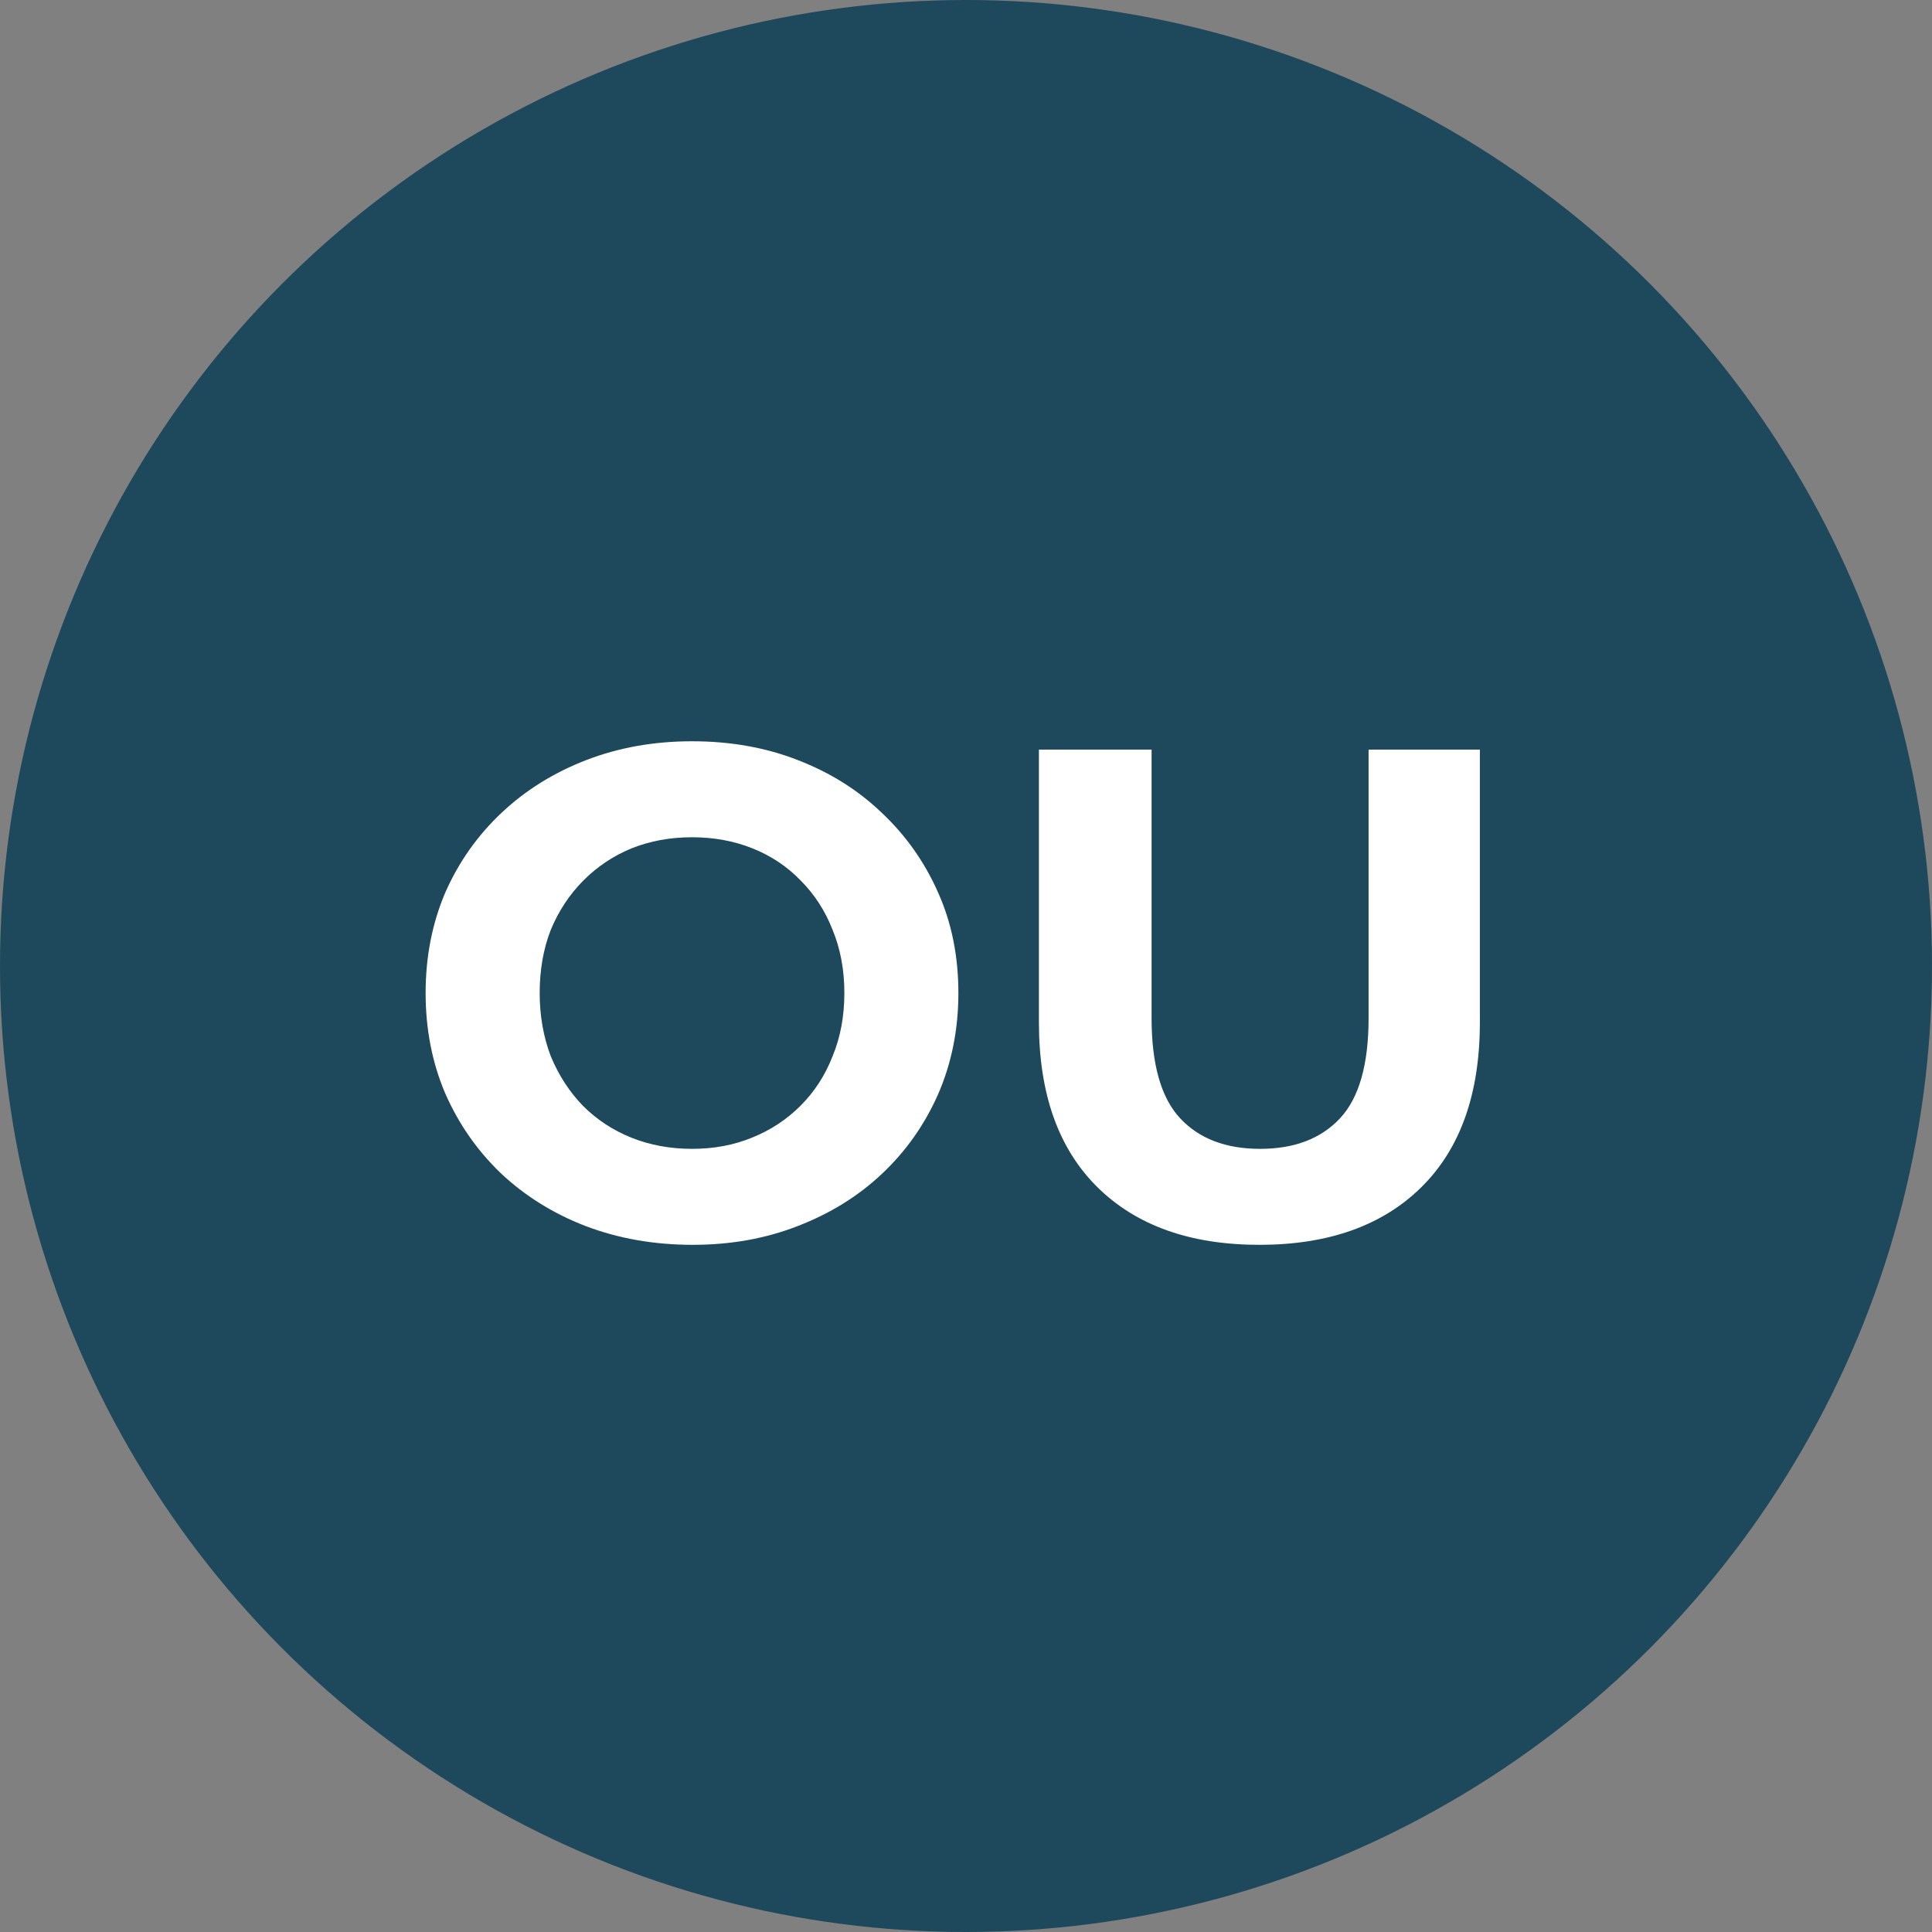
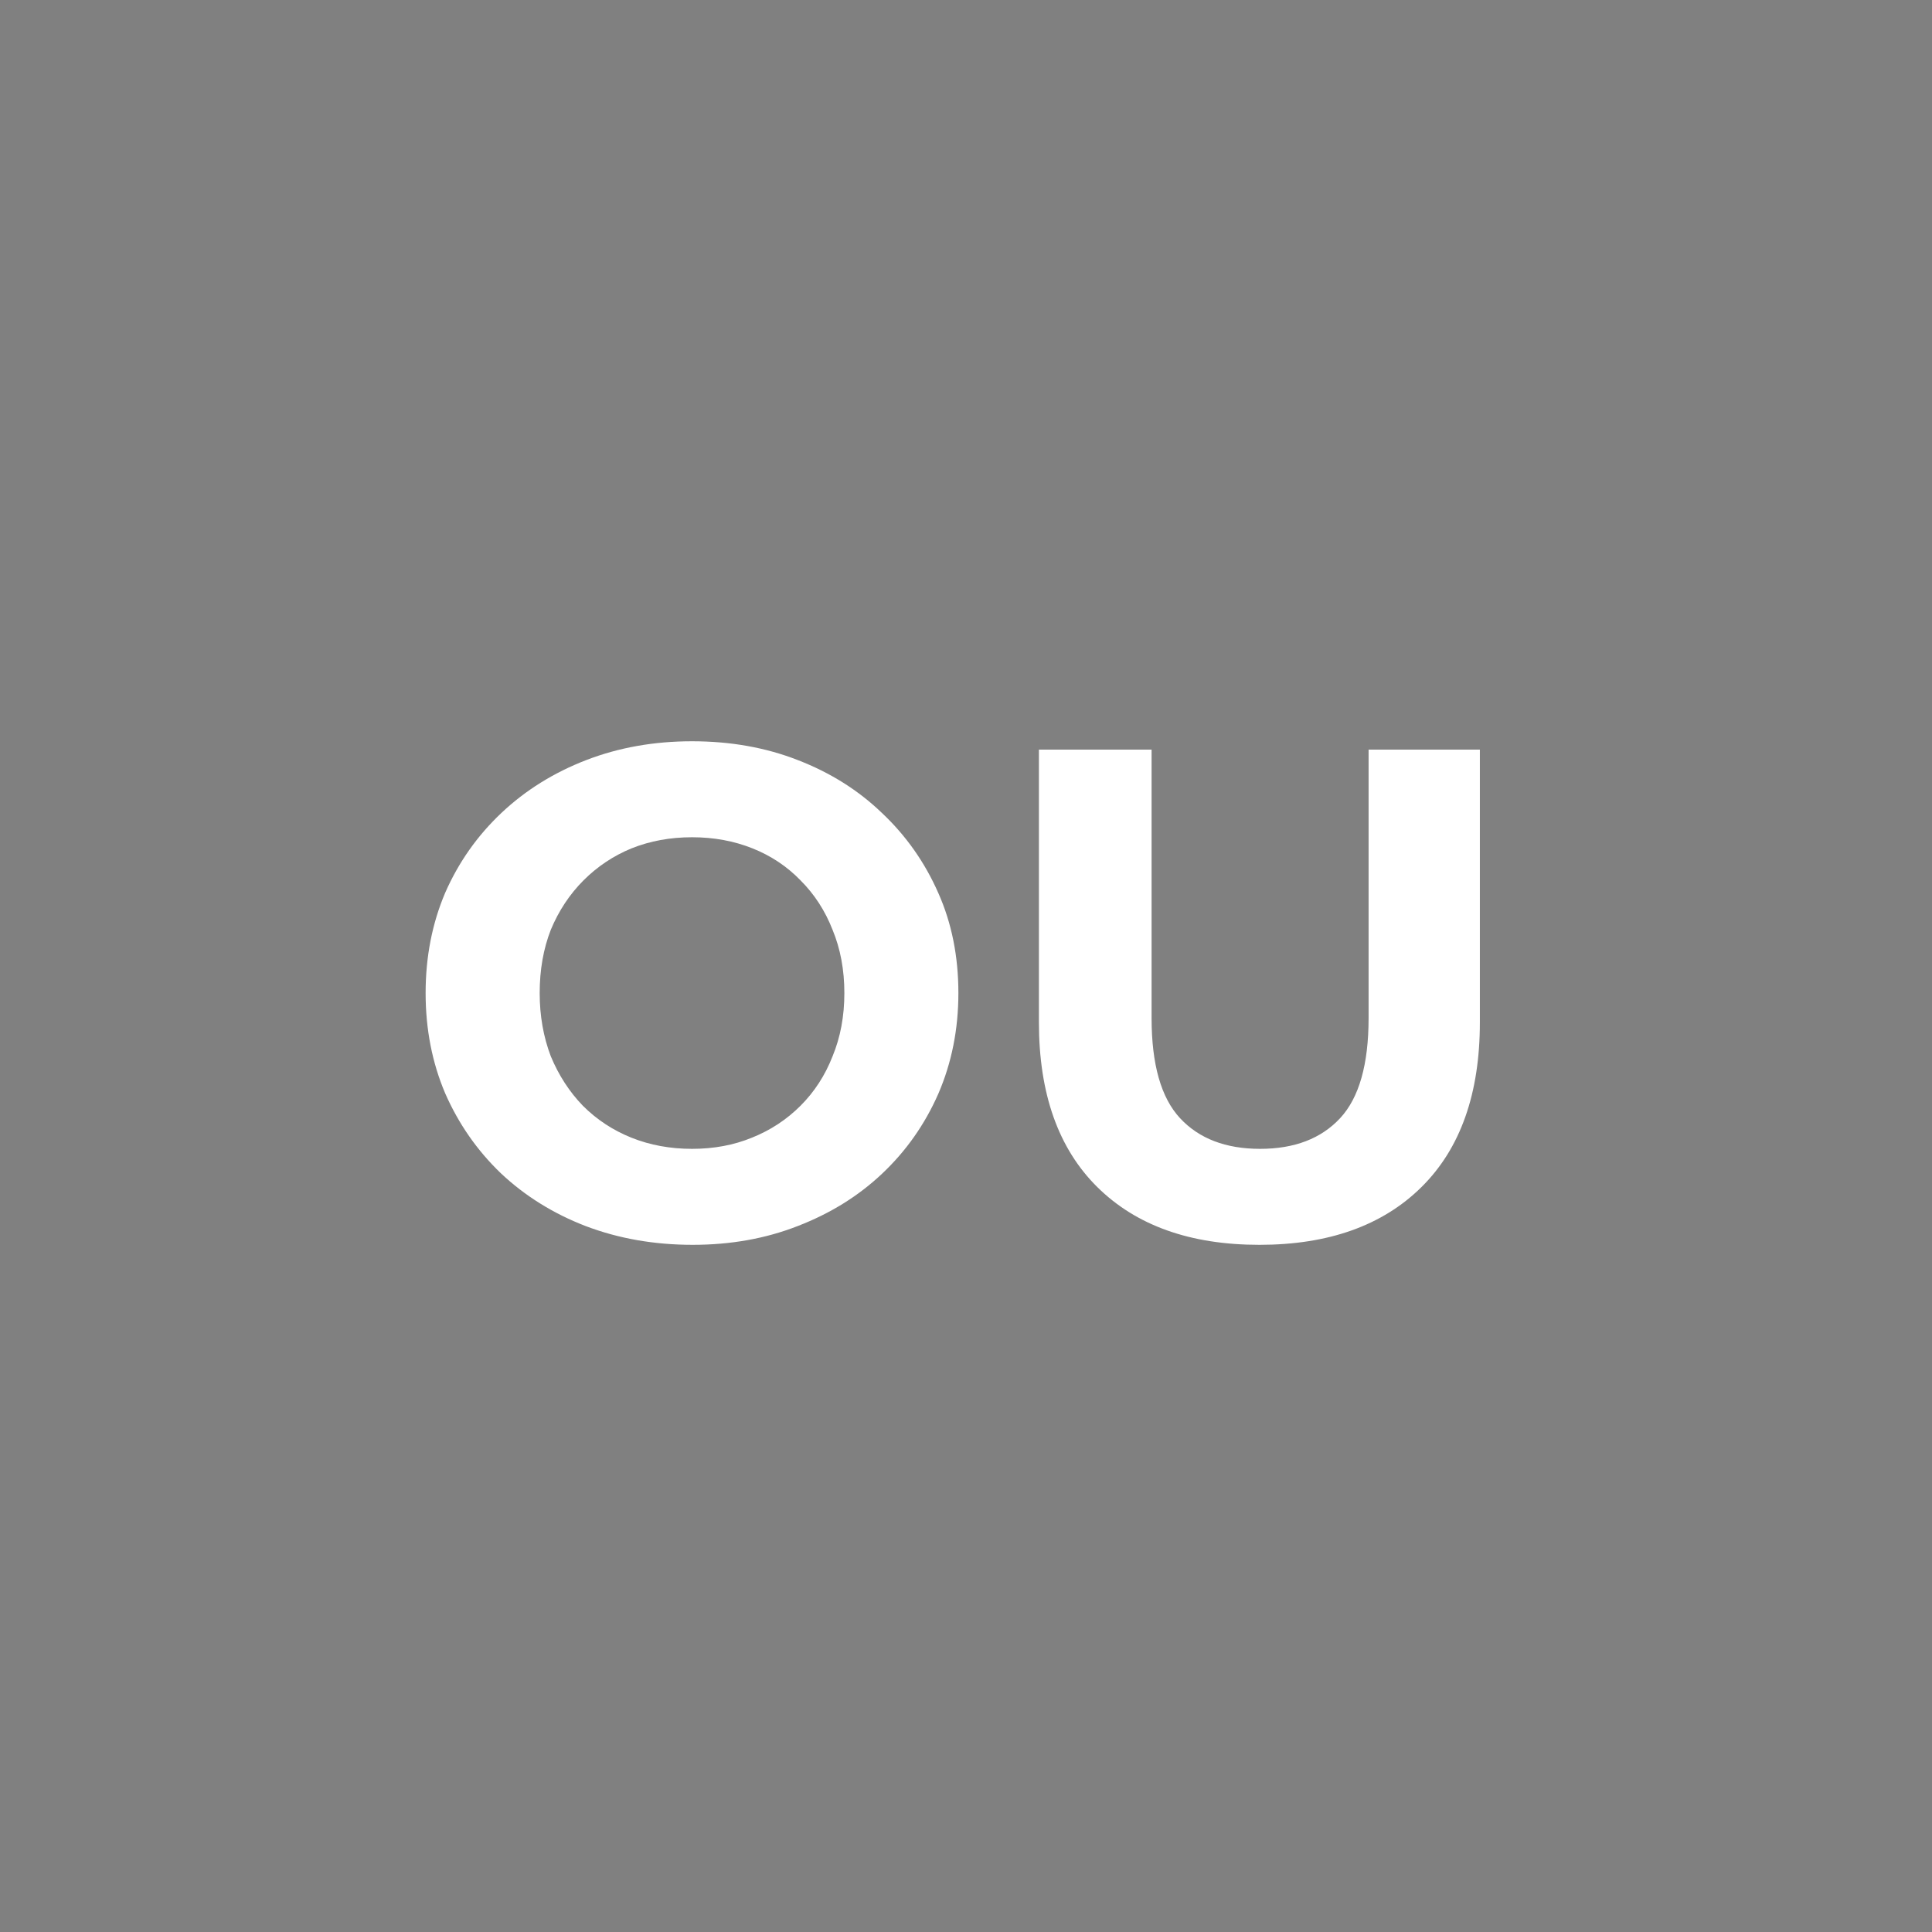
<svg xmlns="http://www.w3.org/2000/svg" width="50" height="50" viewBox="0 0 50 50" fill="none">
  <rect x="0" y="0" width="50" height="50" fill="#808080" stroke="none" />
-   <circle cx="25" cy="25" r="25" fill="#1E485C" />
  <path d="M17.927 32.216C16.931 32.216 16.008 32.054 15.155 31.73C14.316 31.406 13.584 30.95 12.96 30.362C12.348 29.774 11.867 29.084 11.52 28.292C11.184 27.5 11.015 26.636 11.015 25.7C11.015 24.764 11.184 23.9 11.52 23.108C11.867 22.316 12.354 21.626 12.977 21.038C13.601 20.45 14.334 19.994 15.174 19.67C16.014 19.346 16.925 19.184 17.91 19.184C18.905 19.184 19.817 19.346 20.645 19.67C21.485 19.994 22.212 20.45 22.823 21.038C23.448 21.626 23.933 22.316 24.282 23.108C24.63 23.888 24.803 24.752 24.803 25.7C24.803 26.636 24.63 27.506 24.282 28.31C23.933 29.102 23.448 29.792 22.823 30.38C22.212 30.956 21.485 31.406 20.645 31.73C19.817 32.054 18.912 32.216 17.927 32.216ZM17.91 29.732C18.474 29.732 18.989 29.636 19.457 29.444C19.938 29.252 20.358 28.976 20.718 28.616C21.078 28.256 21.354 27.83 21.546 27.338C21.75 26.846 21.852 26.3 21.852 25.7C21.852 25.1 21.75 24.554 21.546 24.062C21.354 23.57 21.078 23.144 20.718 22.784C20.369 22.424 19.956 22.148 19.476 21.956C18.995 21.764 18.474 21.668 17.91 21.668C17.346 21.668 16.823 21.764 16.343 21.956C15.876 22.148 15.461 22.424 15.101 22.784C14.742 23.144 14.46 23.57 14.255 24.062C14.063 24.554 13.967 25.1 13.967 25.7C13.967 26.288 14.063 26.834 14.255 27.338C14.46 27.83 14.736 28.256 15.084 28.616C15.444 28.976 15.864 29.252 16.343 29.444C16.823 29.636 17.346 29.732 17.91 29.732ZM32.593 32.216C30.805 32.216 29.407 31.718 28.399 30.722C27.391 29.726 26.887 28.304 26.887 26.456V19.4H29.803V26.348C29.803 27.548 30.049 28.412 30.541 28.94C31.033 29.468 31.723 29.732 32.611 29.732C33.499 29.732 34.189 29.468 34.681 28.94C35.173 28.412 35.419 27.548 35.419 26.348V19.4H38.299V26.456C38.299 28.304 37.795 29.726 36.787 30.722C35.779 31.718 34.381 32.216 32.593 32.216Z" fill="white" />
</svg>